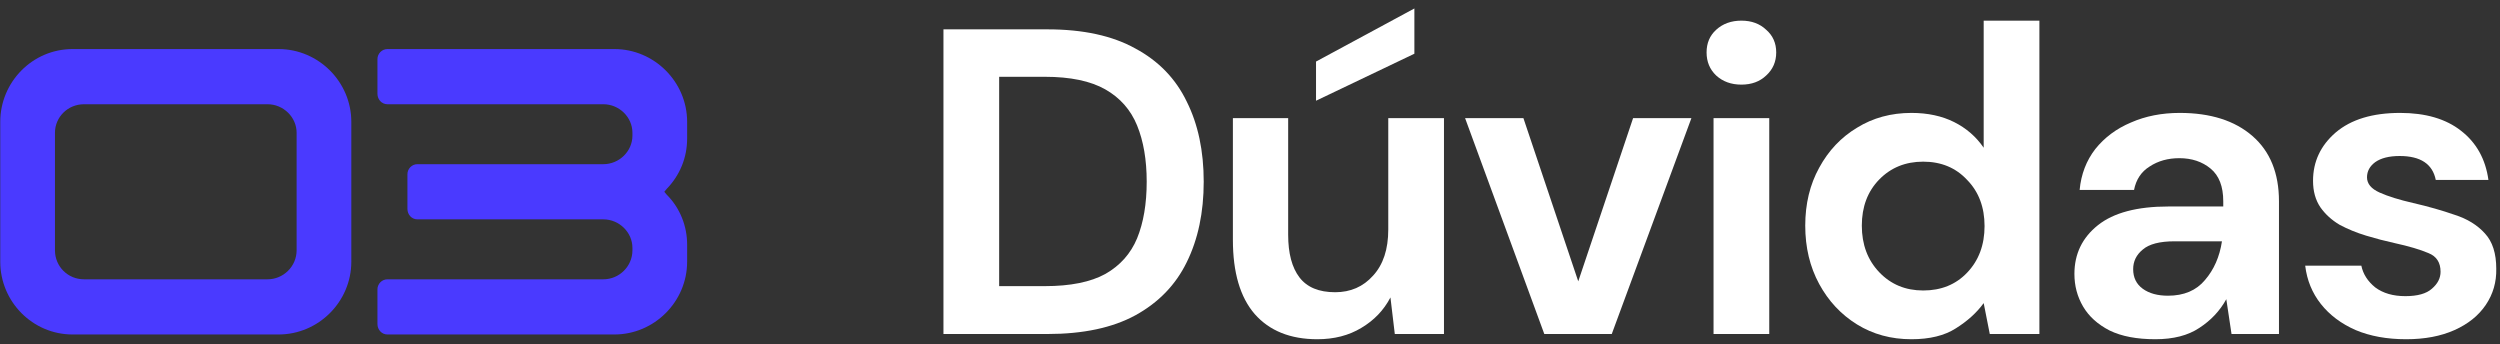
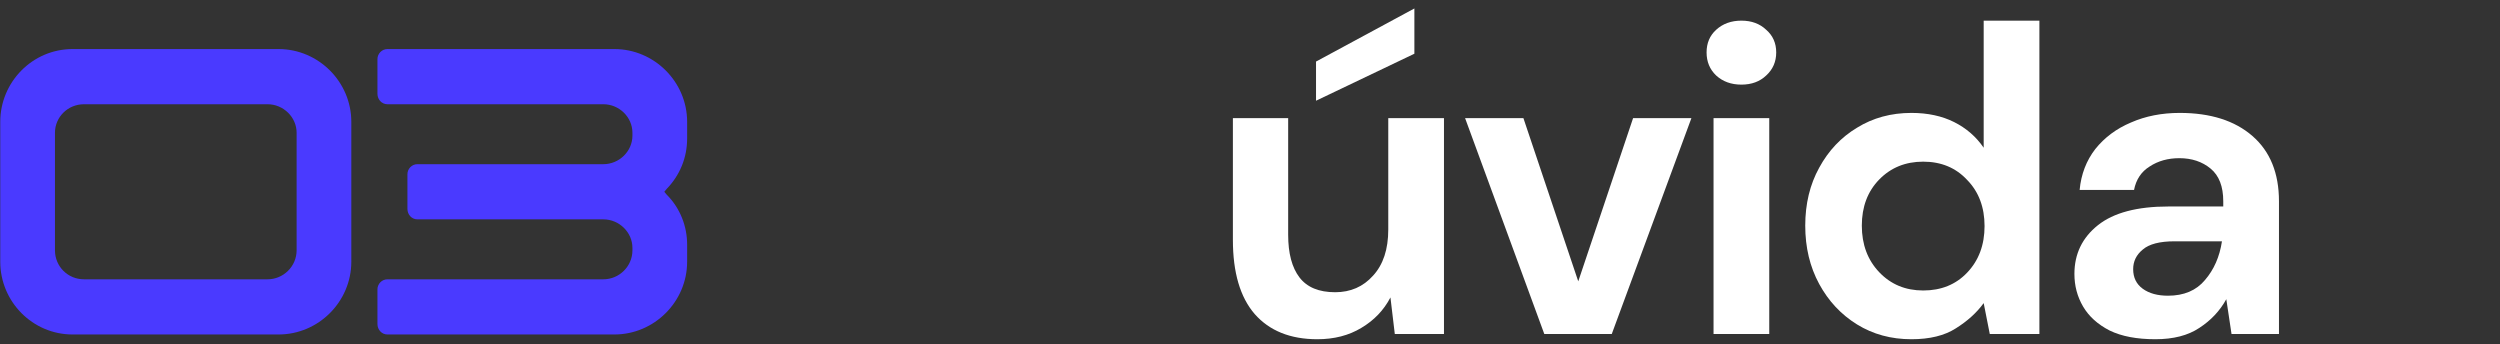
<svg xmlns="http://www.w3.org/2000/svg" width="247" height="34" viewBox="0 0 247 34" fill="none">
  <rect x="0" y="0" width="247" height="34" fill="#333333" stroke="none" />
-   <path d="M93.213 33V2.9H103.49C107.016 2.9 109.911 3.531 112.176 4.792C114.469 6.025 116.16 7.774 117.25 10.038C118.368 12.274 118.927 14.912 118.927 17.95C118.927 20.989 118.368 23.64 117.25 25.905C116.16 28.141 114.469 29.89 112.176 31.151C109.911 32.384 107.016 33 103.49 33H93.213ZM98.717 28.27H103.232C105.754 28.27 107.747 27.869 109.209 27.066C110.671 26.235 111.717 25.059 112.348 23.54C112.978 21.992 113.294 20.129 113.294 17.95C113.294 15.8 112.978 13.951 112.348 12.403C111.717 10.855 110.671 9.666 109.209 8.834C107.747 8.003 105.754 7.587 103.232 7.587H98.717V28.27Z" fill="white" />
  <path d="M130.152 33.516C127.486 33.516 125.422 32.685 123.96 31.022C122.527 29.36 121.81 26.923 121.81 23.712V11.672H127.271V23.196C127.271 25.031 127.644 26.436 128.389 27.41C129.134 28.385 130.31 28.872 131.915 28.872C133.434 28.872 134.681 28.328 135.656 27.238C136.659 26.149 137.161 24.63 137.161 22.68V11.672H142.665V33H137.806L137.376 29.388C136.717 30.649 135.756 31.653 134.495 32.398C133.262 33.144 131.815 33.516 130.152 33.516ZM130.023 9.952V6.082L139.741 0.836V5.308L130.023 9.952Z" fill="white" />
  <path d="M152.577 33L144.751 11.672H150.513L155.931 27.797L161.349 11.672H167.111L159.242 33H152.577Z" fill="white" />
  <path d="M172.05 8.361C171.046 8.361 170.215 8.06 169.556 7.458C168.925 6.856 168.61 6.097 168.61 5.179C168.61 4.262 168.925 3.517 169.556 2.943C170.215 2.341 171.046 2.04 172.05 2.04C173.053 2.04 173.87 2.341 174.501 2.943C175.16 3.517 175.49 4.262 175.49 5.179C175.49 6.097 175.16 6.856 174.501 7.458C173.87 8.06 173.053 8.361 172.05 8.361ZM169.298 33V11.672H174.802V33H169.298Z" fill="white" />
  <path d="M188.85 33.516C186.844 33.516 185.052 33.029 183.475 32.054C181.899 31.079 180.652 29.747 179.734 28.055C178.817 26.364 178.358 24.443 178.358 22.293C178.358 20.143 178.817 18.237 179.734 16.574C180.652 14.883 181.899 13.564 183.475 12.618C185.052 11.643 186.844 11.156 188.85 11.156C190.456 11.156 191.86 11.457 193.064 12.059C194.268 12.661 195.243 13.507 195.988 14.596V2.04H201.492V33H196.59L195.988 29.947C195.3 30.893 194.383 31.724 193.236 32.441C192.118 33.158 190.656 33.516 188.85 33.516ZM190.011 28.7C191.789 28.7 193.236 28.113 194.354 26.937C195.501 25.733 196.074 24.2 196.074 22.336C196.074 20.473 195.501 18.953 194.354 17.778C193.236 16.574 191.789 15.972 190.011 15.972C188.263 15.972 186.815 16.56 185.668 17.735C184.522 18.91 183.948 20.43 183.948 22.293C183.948 24.157 184.522 25.69 185.668 26.894C186.815 28.098 188.263 28.7 190.011 28.7Z" fill="white" />
  <path d="M212.95 33.516C211.116 33.516 209.611 33.23 208.435 32.656C207.26 32.054 206.386 31.266 205.812 30.291C205.239 29.317 204.952 28.241 204.952 27.066C204.952 25.088 205.726 23.483 207.274 22.25C208.822 21.017 211.144 20.401 214.24 20.401H219.658V19.885C219.658 18.423 219.243 17.348 218.411 16.66C217.58 15.972 216.548 15.628 215.315 15.628C214.197 15.628 213.223 15.9 212.391 16.445C211.56 16.961 211.044 17.735 210.843 18.767H205.468C205.612 17.219 206.128 15.872 207.016 14.725C207.934 13.579 209.109 12.704 210.542 12.102C211.976 11.472 213.581 11.156 215.358 11.156C218.397 11.156 220.791 11.916 222.539 13.435C224.288 14.954 225.162 17.105 225.162 19.885V33H220.475L219.959 29.56C219.329 30.707 218.44 31.653 217.293 32.398C216.175 33.144 214.728 33.516 212.95 33.516ZM214.197 29.216C215.774 29.216 216.992 28.7 217.852 27.668C218.741 26.636 219.3 25.36 219.529 23.841H214.842C213.38 23.841 212.334 24.113 211.703 24.658C211.073 25.174 210.757 25.819 210.757 26.593C210.757 27.424 211.073 28.07 211.703 28.528C212.334 28.987 213.165 29.216 214.197 29.216Z" fill="white" />
-   <path d="M237.73 33.516C235.838 33.516 234.175 33.215 232.742 32.613C231.308 31.983 230.162 31.122 229.302 30.033C228.442 28.944 227.926 27.683 227.754 26.249H233.301C233.473 27.081 233.931 27.797 234.677 28.399C235.451 28.973 236.44 29.259 237.644 29.259C238.848 29.259 239.722 29.015 240.267 28.528C240.84 28.041 241.127 27.482 241.127 26.851C241.127 25.934 240.725 25.317 239.923 25.002C239.12 24.658 238.002 24.328 236.569 24.013C235.651 23.812 234.72 23.569 233.774 23.282C232.828 22.995 231.953 22.637 231.151 22.207C230.377 21.748 229.746 21.175 229.259 20.487C228.771 19.77 228.528 18.896 228.528 17.864C228.528 15.972 229.273 14.381 230.764 13.091C232.283 11.801 234.404 11.156 237.128 11.156C239.65 11.156 241.657 11.744 243.148 12.919C244.667 14.095 245.57 15.714 245.857 17.778H240.654C240.338 16.201 239.149 15.413 237.085 15.413C236.053 15.413 235.25 15.614 234.677 16.015C234.132 16.416 233.86 16.918 233.86 17.52C233.86 18.151 234.275 18.652 235.107 19.025C235.938 19.398 237.042 19.742 238.418 20.057C239.908 20.401 241.27 20.788 242.503 21.218C243.764 21.619 244.767 22.236 245.513 23.067C246.258 23.87 246.631 25.031 246.631 26.55C246.659 27.869 246.315 29.058 245.599 30.119C244.882 31.18 243.85 32.011 242.503 32.613C241.155 33.215 239.564 33.516 237.73 33.516Z" fill="white" />
  <path d="M0.025 12.038V25.856C0.025 29.804 3.221 33.047 7.169 33.047H27.52C31.468 33.047 34.711 29.804 34.711 25.856V12.038C34.711 8.09 31.468 4.847 27.52 4.847H7.169C3.221 4.847 0.025 8.09 0.025 12.038ZM5.43 24.728V13.119C5.43 11.568 6.699 10.299 8.297 10.299H26.439C27.99 10.299 29.306 11.568 29.306 13.119V24.728C29.306 26.326 27.99 27.595 26.439 27.595H8.297C6.699 27.595 5.43 26.326 5.43 24.728Z" fill="#4A3AFF" />
  <path d="M59.617 21.673C61.169 21.673 62.484 22.942 62.484 24.493V24.728C62.484 26.326 61.169 27.595 59.617 27.595H38.279C37.715 27.595 37.292 28.065 37.292 28.582V32.013C37.292 32.577 37.715 33.047 38.279 33.047H60.699C64.647 33.047 67.889 29.804 67.889 25.856V24.164C67.889 22.331 67.184 20.545 65.868 19.229L65.633 18.947L65.868 18.665C67.184 17.302 67.889 15.563 67.889 13.683V12.038C67.889 8.09 64.647 4.847 60.699 4.847H38.279C37.715 4.847 37.292 5.317 37.292 5.834V9.265C37.292 9.829 37.715 10.299 38.279 10.299H59.617C61.169 10.299 62.484 11.568 62.484 13.119V13.401C62.484 14.952 61.169 16.221 59.617 16.221H41.24C40.676 16.221 40.254 16.691 40.254 17.208V20.639C40.254 21.203 40.676 21.673 41.24 21.673H59.617Z" fill="#4A3AFF" />
</svg>